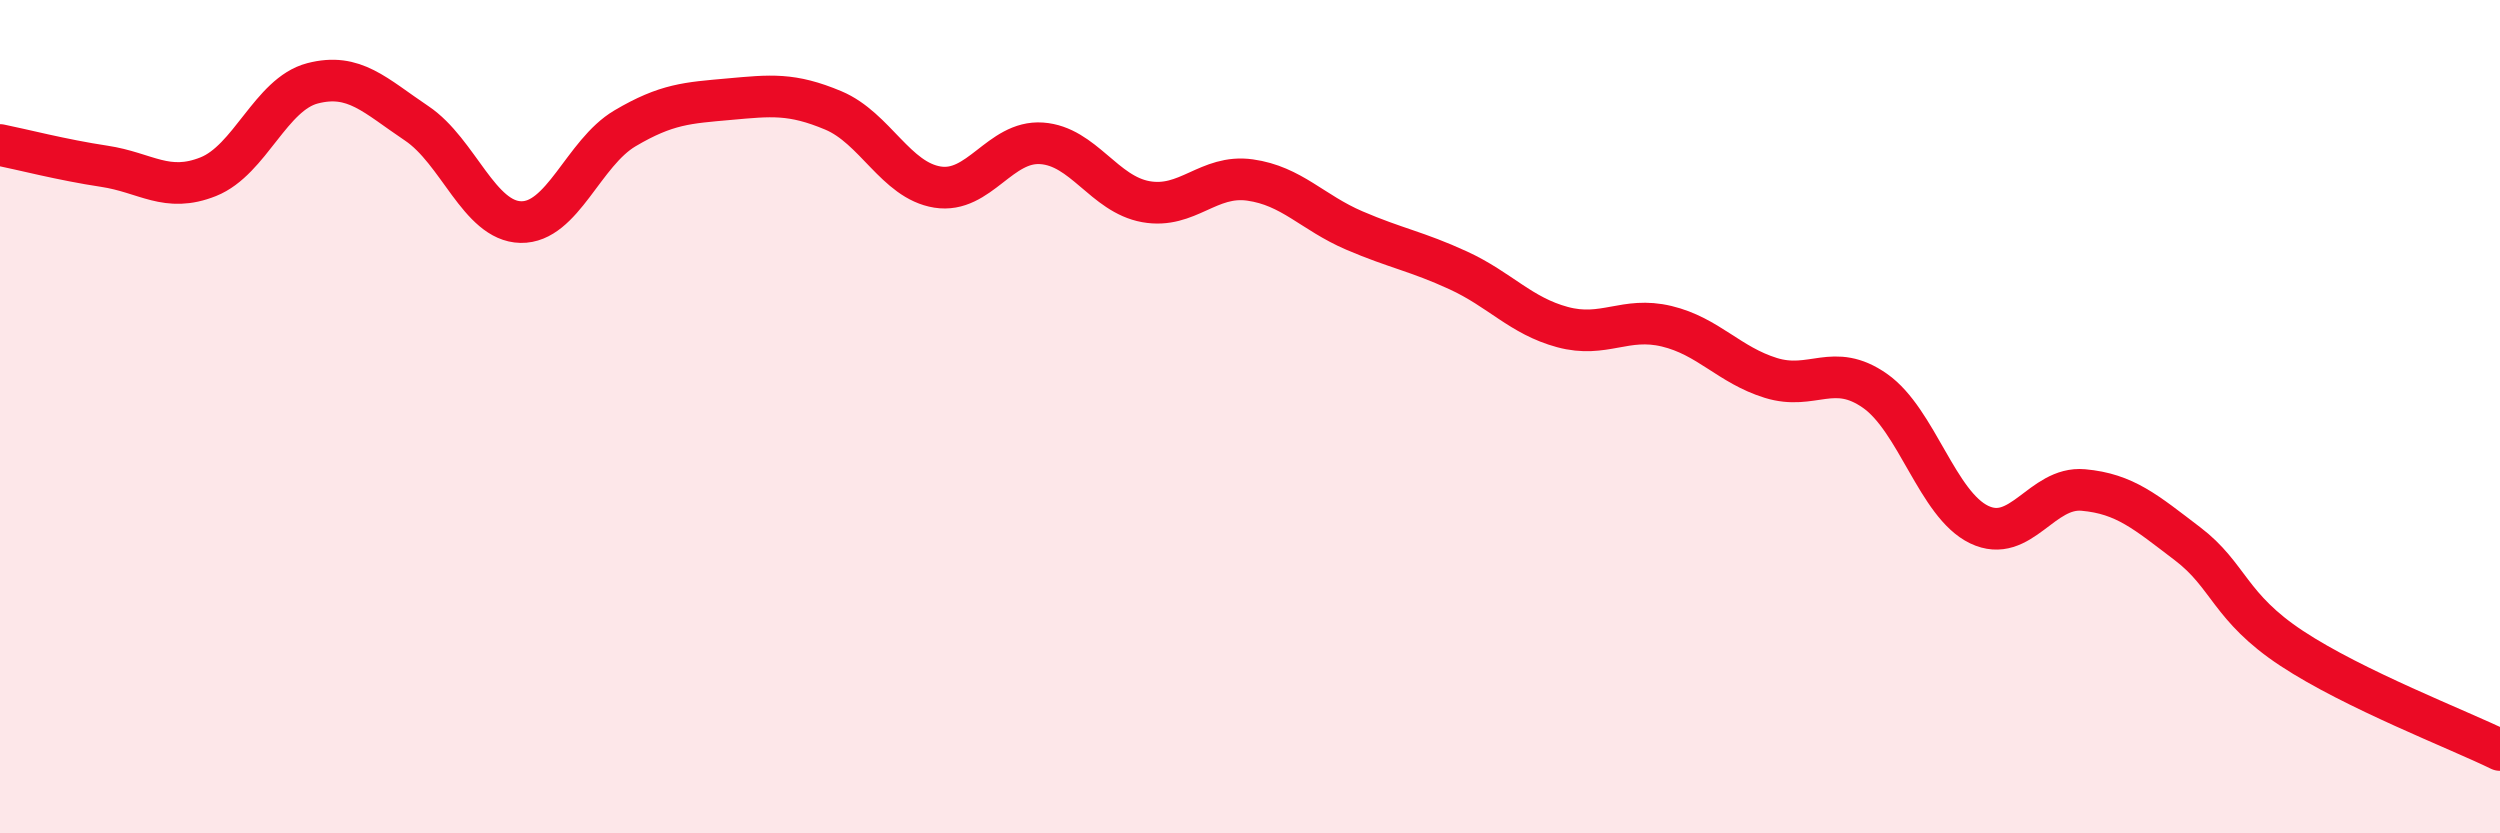
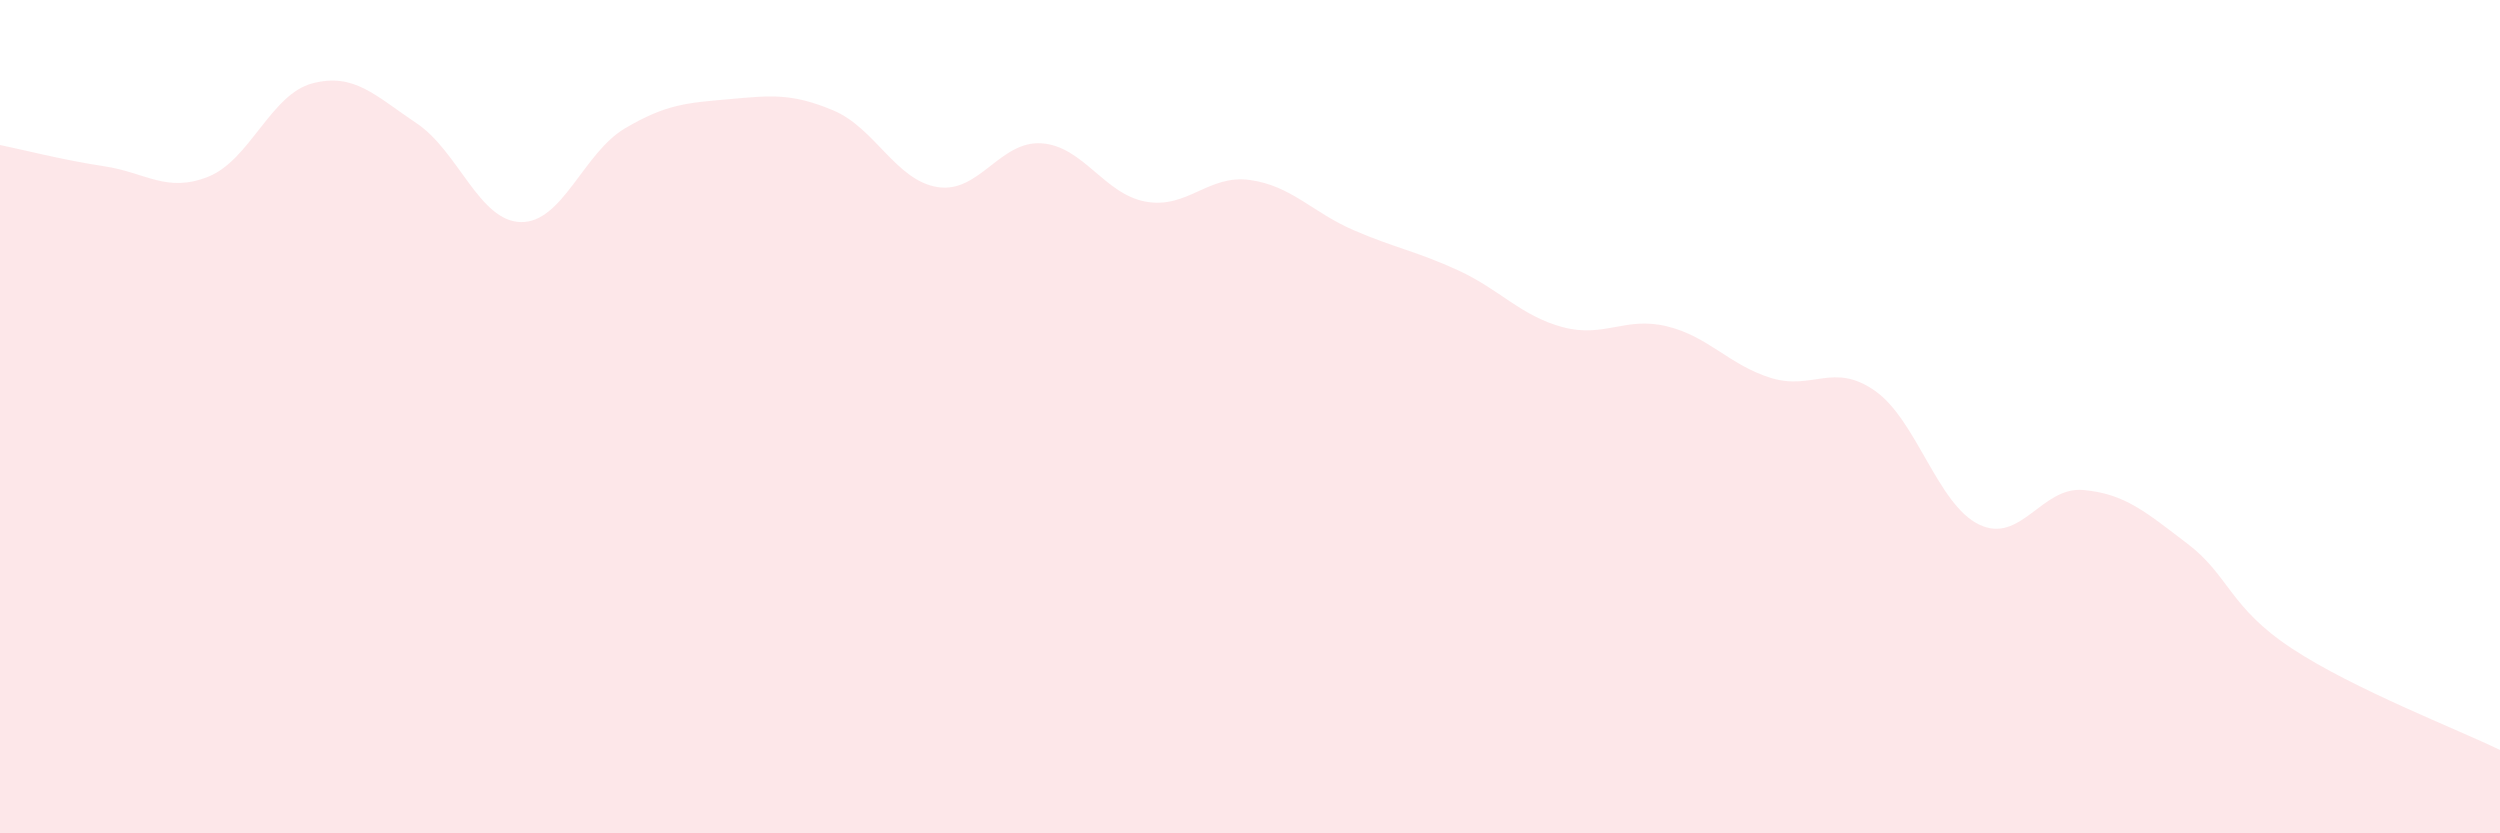
<svg xmlns="http://www.w3.org/2000/svg" width="60" height="20" viewBox="0 0 60 20">
  <path d="M 0,3.48 C 0.5,3.58 1.5,3.84 2.5,3.99 C 3.5,4.14 4,4.64 5,4.24 C 6,3.84 6.5,2.26 7.5,2 C 8.5,1.74 9,2.29 10,2.96 C 11,3.63 11.5,5.31 12.5,5.33 C 13.5,5.35 14,3.67 15,3.08 C 16,2.49 16.5,2.47 17.5,2.38 C 18.5,2.29 19,2.23 20,2.65 C 21,3.07 21.5,4.33 22.5,4.49 C 23.5,4.65 24,3.37 25,3.44 C 26,3.51 26.5,4.66 27.5,4.84 C 28.5,5.02 29,4.18 30,4.32 C 31,4.46 31.5,5.1 32.5,5.53 C 33.5,5.96 34,6.03 35,6.49 C 36,6.95 36.5,7.58 37.5,7.85 C 38.5,8.12 39,7.59 40,7.83 C 41,8.07 41.5,8.76 42.5,9.07 C 43.5,9.38 44,8.68 45,9.38 C 46,10.08 46.5,12.11 47.5,12.59 C 48.5,13.07 49,11.67 50,11.76 C 51,11.85 51.5,12.29 52.5,13.05 C 53.5,13.81 53.5,14.57 55,15.56 C 56.5,16.55 59,17.51 60,18L60 20L0 20Z" fill="#EB0A25" opacity="0.1" stroke-linecap="round" stroke-linejoin="round" />
-   <path d="M 0,3.48 C 0.5,3.58 1.5,3.84 2.5,3.99 C 3.5,4.14 4,4.64 5,4.24 C 6,3.84 6.5,2.26 7.5,2 C 8.5,1.74 9,2.29 10,2.96 C 11,3.63 11.5,5.31 12.5,5.33 C 13.5,5.35 14,3.67 15,3.08 C 16,2.49 16.5,2.47 17.5,2.38 C 18.5,2.29 19,2.23 20,2.65 C 21,3.07 21.5,4.33 22.5,4.49 C 23.5,4.65 24,3.37 25,3.44 C 26,3.51 26.5,4.66 27.5,4.84 C 28.5,5.02 29,4.18 30,4.32 C 31,4.46 31.5,5.1 32.5,5.53 C 33.5,5.96 34,6.03 35,6.49 C 36,6.95 36.5,7.58 37.5,7.85 C 38.5,8.12 39,7.59 40,7.83 C 41,8.07 41.5,8.76 42.5,9.07 C 43.5,9.38 44,8.68 45,9.38 C 46,10.08 46.5,12.11 47.5,12.59 C 48.5,13.07 49,11.67 50,11.76 C 51,11.85 51.5,12.29 52.5,13.05 C 53.5,13.81 53.5,14.57 55,15.56 C 56.5,16.55 59,17.51 60,18" stroke="#EB0A25" stroke-width="1" fill="none" stroke-linecap="round" stroke-linejoin="round" />
</svg>